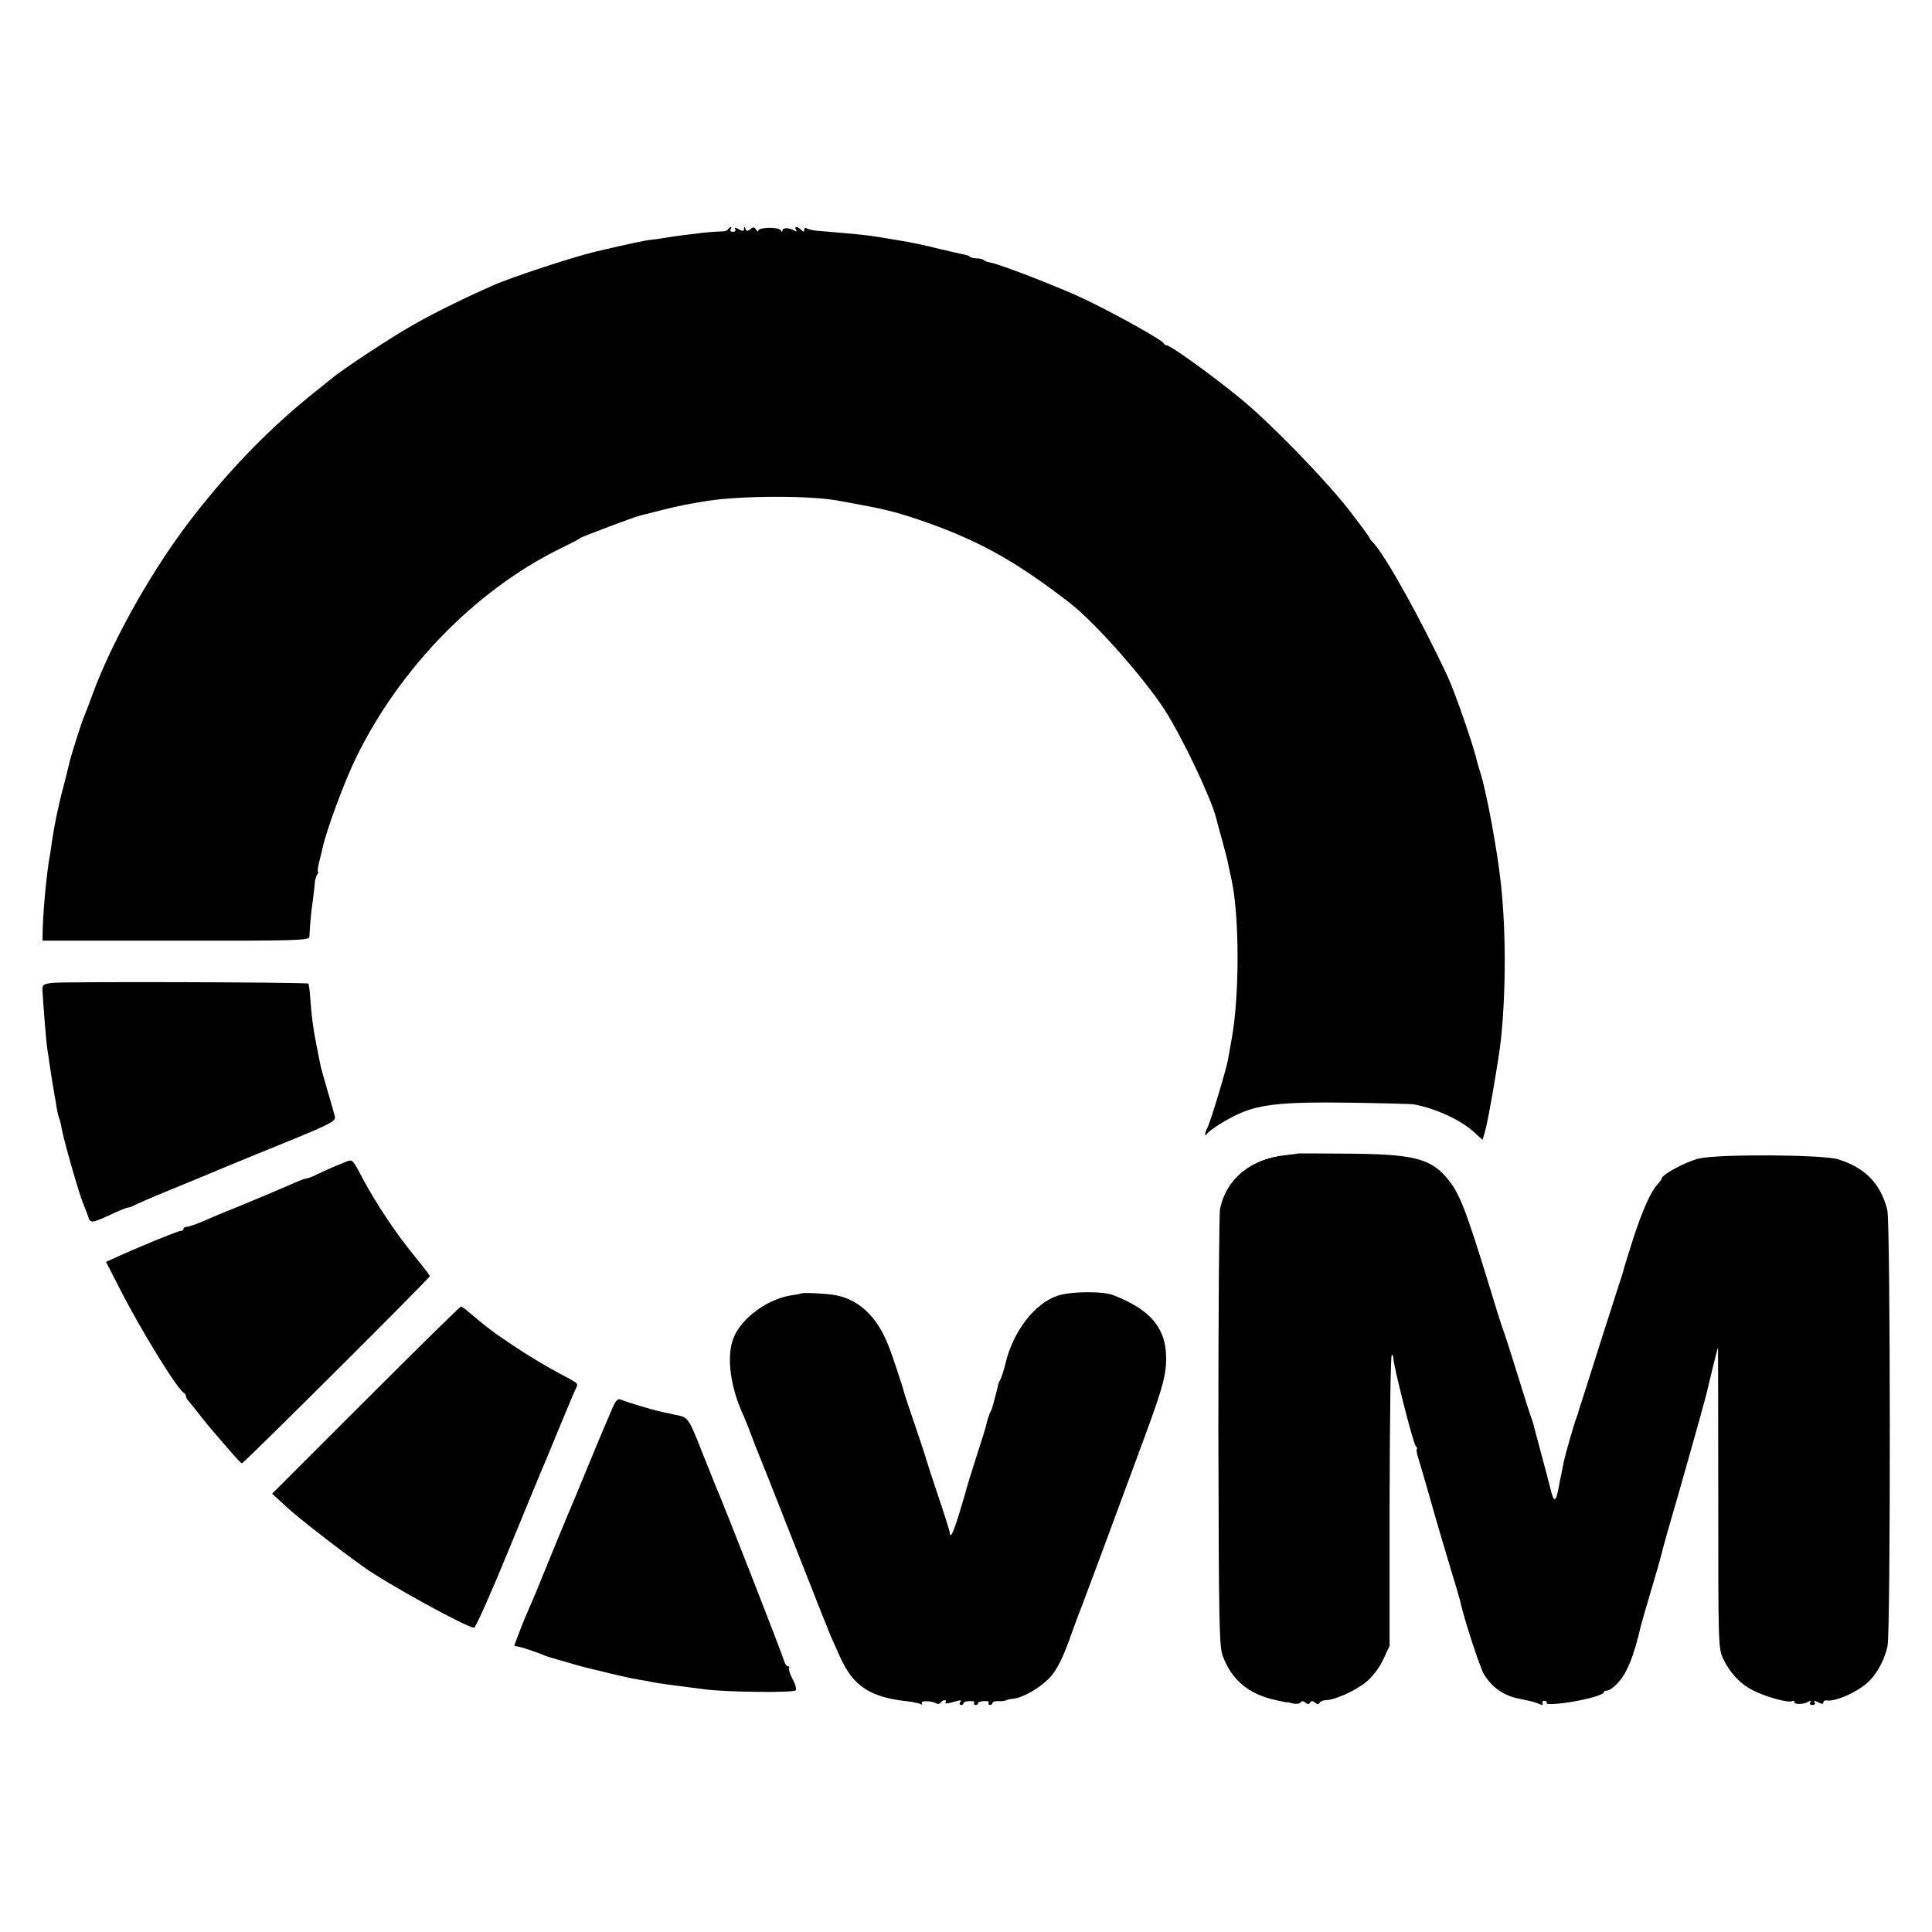
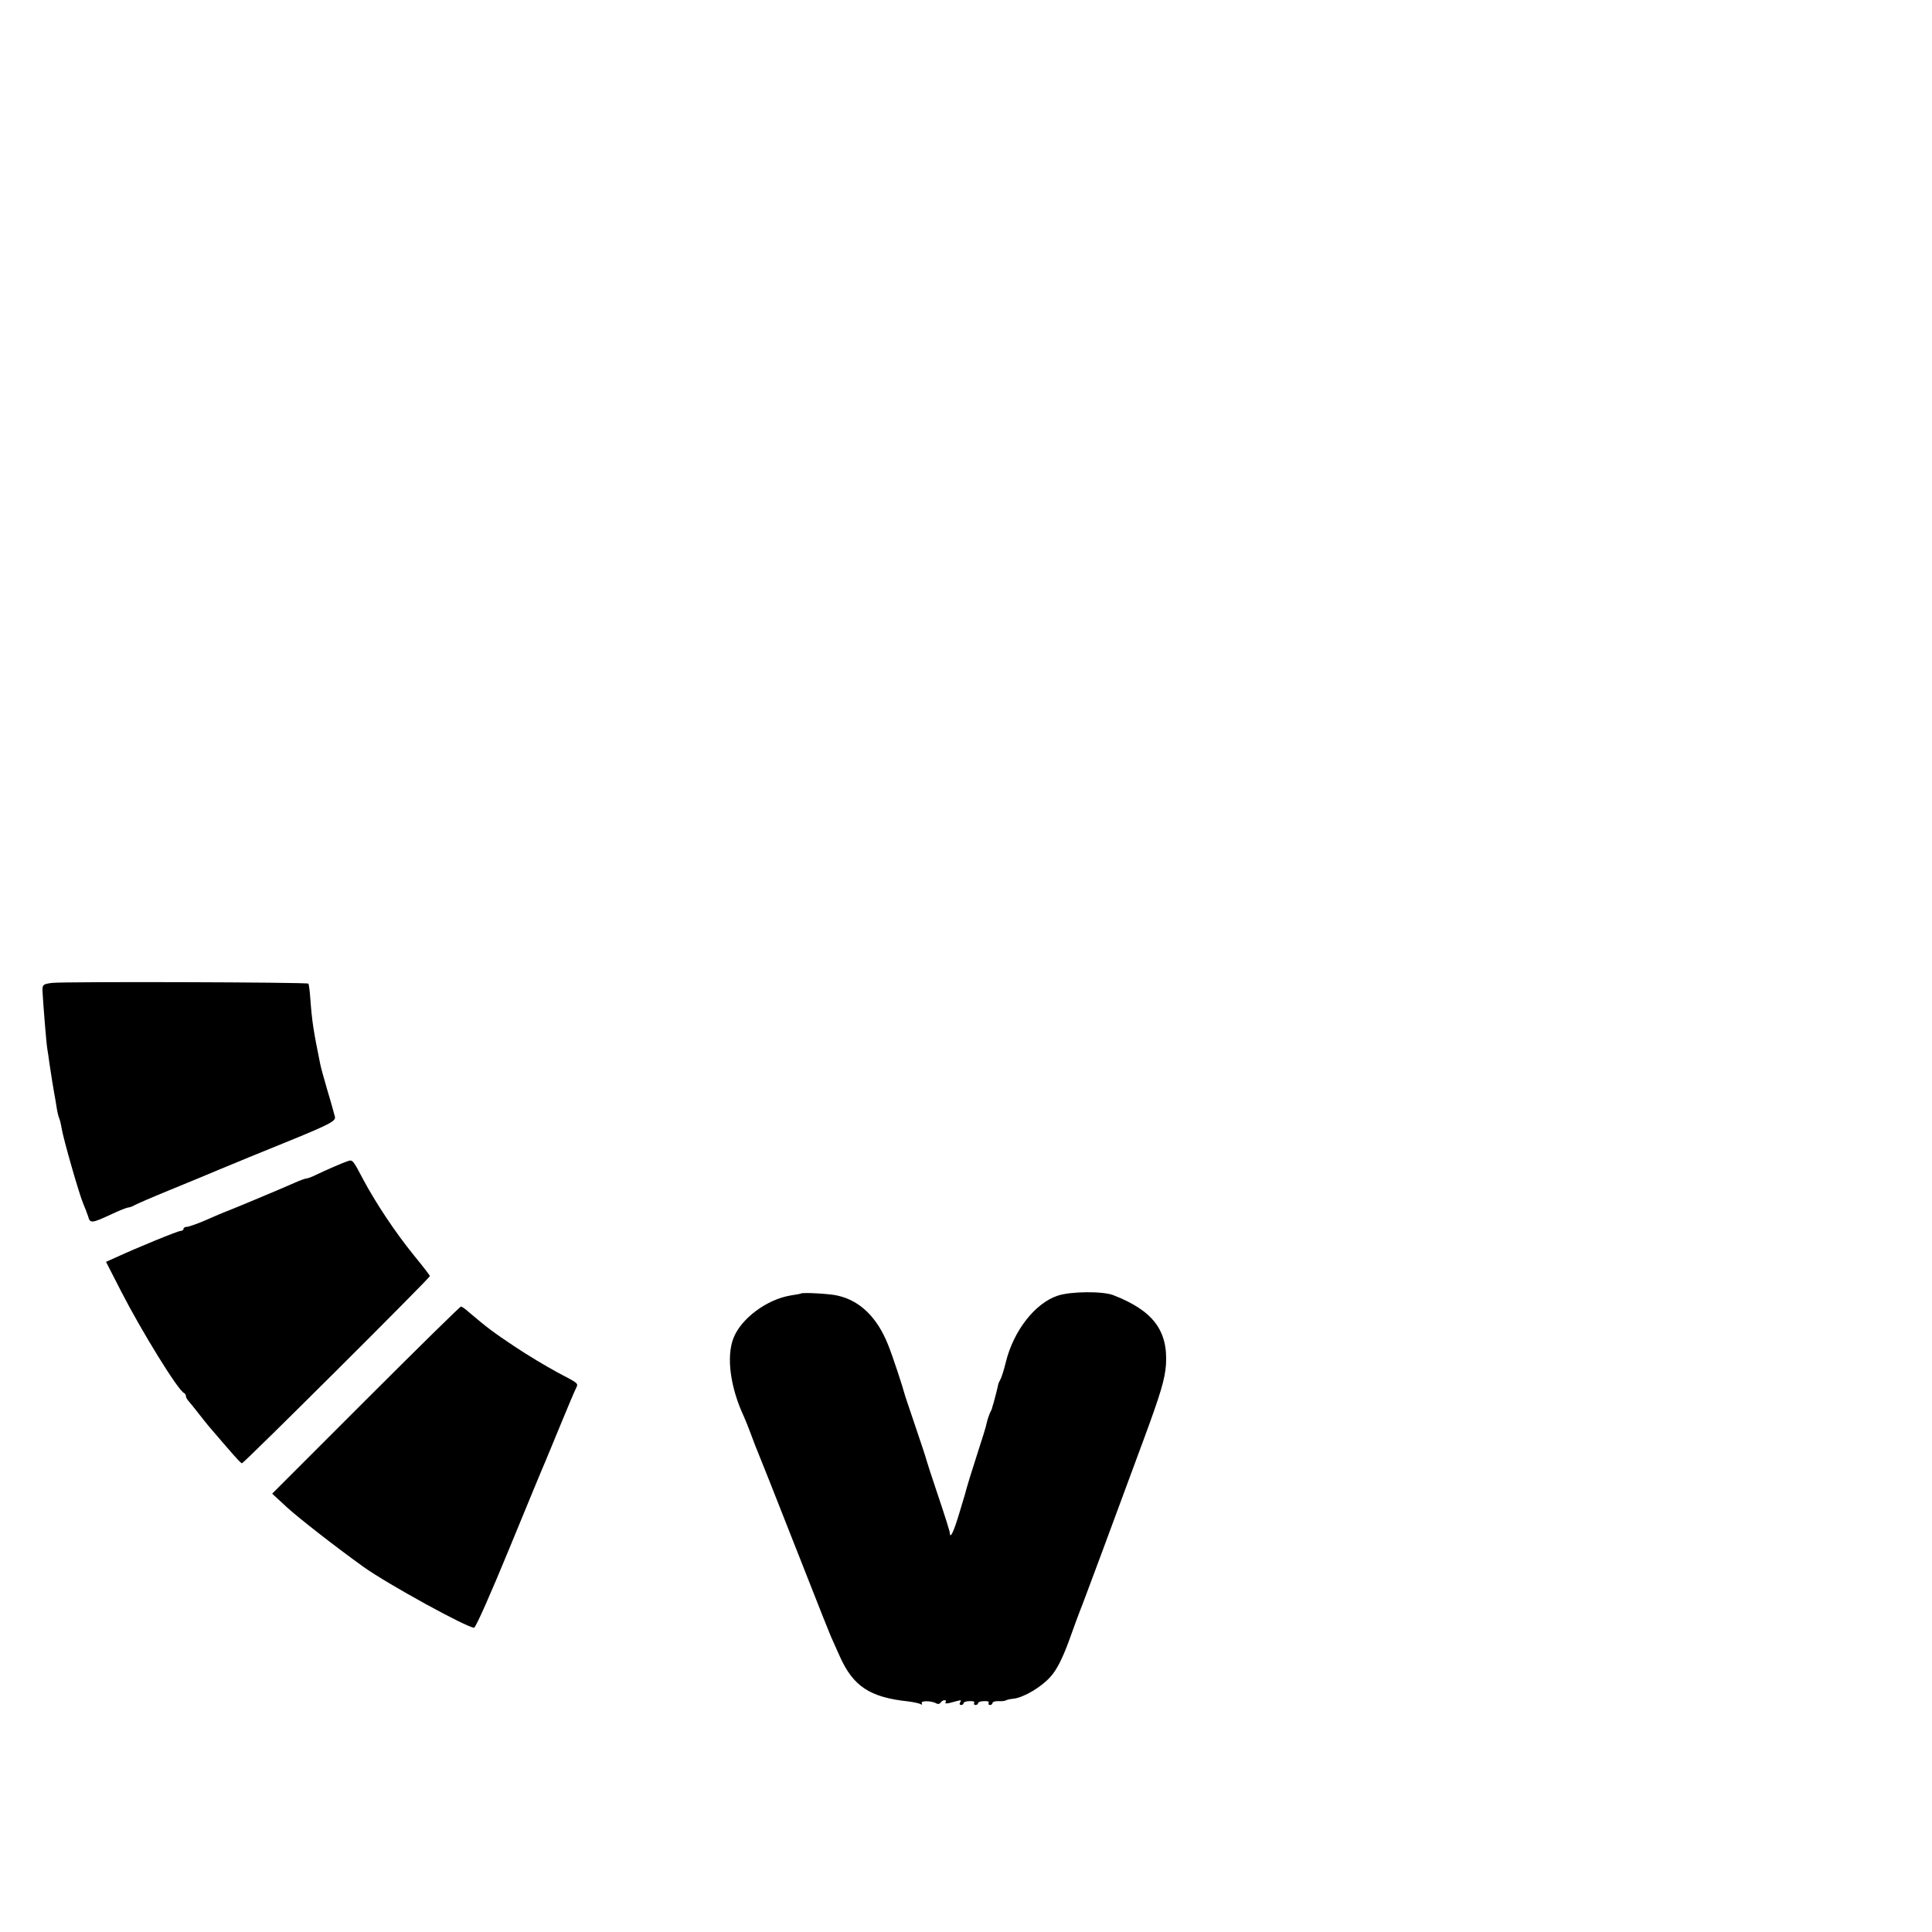
<svg xmlns="http://www.w3.org/2000/svg" version="1.0" width="800pt" height="800pt" viewBox="0 0 800 800" preserveAspectRatio="xMidYMid meet">
  <g transform="translate(0,800) scale(0.1,-0.1)" fill="#000000" stroke="none">
-     <path d="M3015 7051 c-3 -6 -13 -9 -23 -9 -9 0 -46 -2 -82 -6 -68 -8 -88 -10 -158 -21 -23 -4 -52 -8 -65 -9 -22 -3 -67 -12 -217 -47 -91 -21 -353 -107 -429 -141 -116 -51 -244 -114 -326 -161 -90 -50 -301 -189 -341 -224 -12 -10 -39 -31 -60 -48 -187 -148 -355 -319 -515 -525 -163 -209 -330 -504 -414 -730 -15 -41 -31 -84 -36 -95 -12 -27 -58 -173 -63 -199 -3 -12 -13 -55 -24 -96 -22 -82 -38 -163 -47 -225 -3 -23 -7 -50 -9 -60 -12 -63 -27 -220 -29 -300 l-1 -50 552 0 c490 -1 552 1 553 15 4 72 8 107 15 157 4 32 8 65 8 73 1 8 5 21 9 28 5 6 6 12 4 12 -3 0 -1 17 4 38 5 20 12 48 15 62 15 71 91 276 139 374 181 370 495 692 842 863 43 21 80 40 83 43 3 3 21 11 40 18 122 47 197 74 210 77 8 2 51 13 95 24 72 18 105 24 185 37 141 22 430 23 545 0 11 -2 36 -6 55 -10 123 -22 175 -35 260 -63 250 -84 406 -169 639 -349 105 -81 310 -313 396 -447 73 -116 189 -359 211 -445 2 -9 13 -51 25 -92 11 -41 23 -86 25 -100 3 -14 9 -43 14 -65 32 -149 33 -470 1 -652 -6 -32 -13 -73 -16 -90 -7 -41 -73 -260 -86 -284 -11 -21 -12 -39 -1 -24 12 17 84 62 134 84 87 39 188 49 455 45 137 -2 257 -5 268 -7 94 -18 194 -65 250 -116 l34 -31 11 38 c13 46 56 296 65 377 21 199 21 452 0 645 -15 139 -58 373 -85 460 -6 19 -13 42 -15 51 -12 57 -91 284 -119 344 -108 233 -262 510 -311 559 -8 8 -15 17 -15 20 0 3 -39 56 -87 118 -100 127 -328 362 -448 459 -120 98 -288 219 -304 219 -5 0 -11 4 -13 9 -4 12 -192 117 -318 178 -101 49 -361 150 -400 156 -11 2 -23 6 -26 10 -4 4 -17 7 -29 7 -12 0 -25 3 -29 7 -3 4 -16 8 -28 10 -11 2 -55 12 -97 22 -67 17 -121 28 -171 36 -58 10 -109 18 -135 21 -44 5 -154 15 -196 18 -19 1 -41 6 -47 10 -7 4 -12 2 -12 -5 0 -10 -3 -10 -12 -1 -15 15 -31 16 -22 0 5 -7 3 -8 -7 -3 -20 13 -49 13 -49 1 0 -7 -3 -7 -8 1 -9 14 -92 12 -92 -2 0 -5 -4 -4 -9 4 -8 12 -12 12 -24 2 -12 -9 -16 -9 -20 1 -4 11 -6 11 -6 0 -1 -10 -6 -10 -22 -1 -15 8 -19 8 -15 0 4 -6 0 -11 -9 -11 -9 0 -13 5 -10 10 3 6 4 10 1 10 -3 0 -7 -4 -11 -9z" />
    <path d="M215 3930 c-37 -5 -40 -7 -39 -35 3 -55 16 -218 20 -239 2 -11 6 -38 9 -61 9 -60 15 -97 20 -125 3 -14 7 -40 10 -59 3 -19 8 -37 10 -41 2 -4 7 -22 10 -41 7 -44 73 -275 90 -314 7 -16 16 -40 20 -52 8 -29 14 -29 92 7 35 17 69 30 74 30 5 0 17 4 27 10 9 5 71 32 137 59 66 27 163 67 215 89 52 22 182 75 288 118 169 69 192 82 189 99 -3 11 -16 60 -31 109 -14 48 -28 98 -30 110 -28 137 -34 176 -41 270 -2 32 -6 60 -8 63 -7 6 -1012 9 -1062 3z" />
-     <path d="M5377 3224 c-1 -1 -24 -4 -52 -7 -146 -15 -246 -97 -273 -222 -4 -22 -7 -438 -7 -925 2 -801 3 -889 19 -929 35 -93 100 -150 199 -176 32 -8 61 -14 65 -14 4 1 9 0 12 -1 19 -7 41 -7 46 1 4 6 11 6 19 -1 10 -8 15 -8 20 0 5 8 10 8 20 0 9 -8 15 -8 20 0 3 5 15 10 25 10 37 0 127 41 169 77 25 21 54 59 69 92 l26 56 0 602 c1 332 4 603 9 603 4 0 7 -7 7 -16 0 -29 81 -349 92 -361 6 -7 8 -13 5 -13 -3 0 -1 -15 4 -32 6 -18 26 -87 45 -153 37 -132 60 -207 98 -335 15 -47 28 -94 31 -105 18 -82 85 -286 101 -310 36 -56 82 -87 149 -100 53 -11 57 -12 79 -21 12 -5 17 -4 13 3 -3 5 0 10 8 10 8 0 12 -4 9 -8 -7 -12 90 -2 169 17 37 9 67 20 67 25 0 5 7 9 15 9 8 0 26 12 41 28 40 41 69 111 99 242 2 8 22 78 45 155 23 77 43 149 45 160 3 11 14 52 25 90 30 100 150 526 155 549 10 44 47 196 49 196 0 0 1 -280 1 -622 0 -616 0 -624 21 -668 28 -58 70 -103 124 -130 50 -26 148 -53 161 -44 5 3 9 1 9 -4 0 -11 40 -10 59 2 10 6 12 5 7 -2 -4 -7 -1 -12 9 -12 9 0 13 5 9 11 -4 8 0 8 15 0 15 -8 21 -8 21 -1 0 6 6 10 13 9 38 -7 136 38 179 82 34 35 64 93 74 144 13 70 12 1754 -1 1805 -29 111 -92 175 -205 210 -65 19 -491 22 -574 3 -53 -12 -156 -67 -156 -84 0 -3 -8 -14 -18 -25 -28 -31 -59 -102 -98 -219 -19 -60 -37 -117 -39 -125 -1 -8 -12 -42 -23 -75 -11 -33 -45 -141 -77 -240 -31 -99 -64 -202 -73 -230 -9 -27 -17 -52 -17 -55 -1 -3 -4 -12 -7 -20 -11 -28 -47 -155 -52 -180 -3 -14 -7 -36 -10 -50 -3 -14 -9 -41 -12 -60 -11 -61 -20 -63 -33 -8 -7 29 -27 103 -43 163 -16 61 -31 115 -32 120 -2 6 -6 17 -9 25 -3 8 -29 89 -57 180 -28 91 -55 174 -60 185 -4 11 -27 83 -50 160 -102 333 -128 400 -183 462 -68 77 -140 94 -405 96 -112 1 -204 1 -205 1z" />
    <path d="M1440 3192 c-19 -6 -95 -39 -134 -58 -16 -8 -33 -14 -38 -14 -4 0 -27 -8 -51 -19 -47 -21 -262 -111 -277 -116 -9 -3 -44 -18 -99 -42 -29 -12 -60 -23 -67 -23 -8 0 -14 -4 -14 -8 0 -5 -6 -9 -12 -9 -12 0 -182 -70 -271 -111 l-38 -17 64 -125 c82 -160 235 -409 259 -418 4 -2 8 -8 8 -14 0 -5 6 -15 13 -22 6 -7 23 -28 37 -46 14 -18 33 -42 43 -54 101 -118 133 -155 139 -155 7 -1 778 767 778 775 0 3 -30 42 -67 87 -77 95 -156 214 -209 313 -42 80 -44 83 -64 76z" />
    <path d="M3317 2644 c-1 -1 -20 -5 -42 -8 -99 -16 -206 -95 -238 -177 -30 -77 -13 -204 43 -324 5 -11 19 -45 30 -75 11 -30 24 -64 29 -75 10 -24 46 -114 186 -470 58 -148 110 -279 115 -290 5 -11 22 -49 38 -85 55 -122 123 -168 281 -185 24 -3 48 -8 54 -12 5 -3 7 -1 4 4 -7 12 42 11 61 -1 6 -3 13 -2 17 4 3 5 11 10 16 10 6 0 8 -4 4 -9 -3 -6 7 -6 27 0 41 11 41 11 33 -1 -3 -5 -1 -10 4 -10 6 0 11 3 11 8 0 4 11 8 25 8 14 1 22 -2 19 -7 -3 -5 0 -9 5 -9 6 0 11 3 11 8 0 4 11 8 25 8 14 1 22 -2 19 -7 -3 -5 0 -9 5 -9 6 0 11 4 11 9 0 4 10 7 23 7 12 -1 26 0 32 3 5 3 19 6 32 7 42 5 115 48 153 91 26 29 49 75 75 145 20 57 41 112 45 123 5 11 47 124 94 250 47 127 124 336 172 465 71 192 87 248 92 308 9 142 -53 225 -218 289 -43 17 -176 16 -230 -2 -94 -31 -183 -145 -215 -275 -9 -37 -19 -67 -24 -75 -3 -5 -6 -12 -7 -15 -2 -12 -16 -66 -20 -80 -3 -8 -5 -17 -6 -20 0 -3 -4 -12 -9 -21 -4 -9 -10 -27 -13 -40 -2 -13 -19 -67 -36 -119 -25 -77 -46 -145 -55 -180 -1 -3 -12 -39 -24 -80 -22 -73 -37 -104 -38 -78 0 7 -22 76 -48 153 -26 77 -48 145 -49 150 -1 6 -22 69 -46 140 -24 72 -45 132 -45 135 -5 21 -49 156 -67 200 -45 114 -116 184 -209 205 -31 8 -146 14 -152 9z" />
    <path d="M1515 2203 l-388 -388 64 -59 c50 -45 193 -157 314 -244 99 -71 429 -252 458 -252 7 0 72 148 146 328 74 180 142 345 152 367 9 22 38 92 64 155 26 63 52 125 58 137 12 27 20 20 -78 72 -44 24 -123 71 -175 106 -87 58 -115 79 -189 142 -14 13 -29 23 -32 23 -4 0 -181 -174 -394 -387z" />
-     <path d="M2531 2158 c-12 -29 -26 -62 -31 -73 -5 -11 -39 -92 -75 -180 -36 -88 -70 -169 -75 -180 -10 -23 -66 -160 -105 -255 -26 -66 -49 -118 -65 -155 -11 -24 -50 -125 -50 -129 0 -1 6 -3 13 -4 11 0 79 -23 117 -39 8 -3 20 -7 25 -8 6 -2 35 -10 66 -19 31 -9 65 -19 75 -21 11 -3 55 -13 99 -24 44 -11 96 -22 115 -25 19 -3 46 -8 60 -11 30 -6 82 -13 225 -31 96 -11 364 -14 370 -3 4 5 -2 27 -14 48 -11 22 -17 42 -14 45 4 3 2 6 -4 6 -6 0 -14 12 -18 27 -5 22 -256 664 -285 728 -4 11 -28 70 -52 130 -57 145 -58 146 -109 156 -24 5 -55 12 -69 15 -27 6 -135 38 -161 49 -12 5 -21 -6 -38 -47z" />
  </g>
</svg>